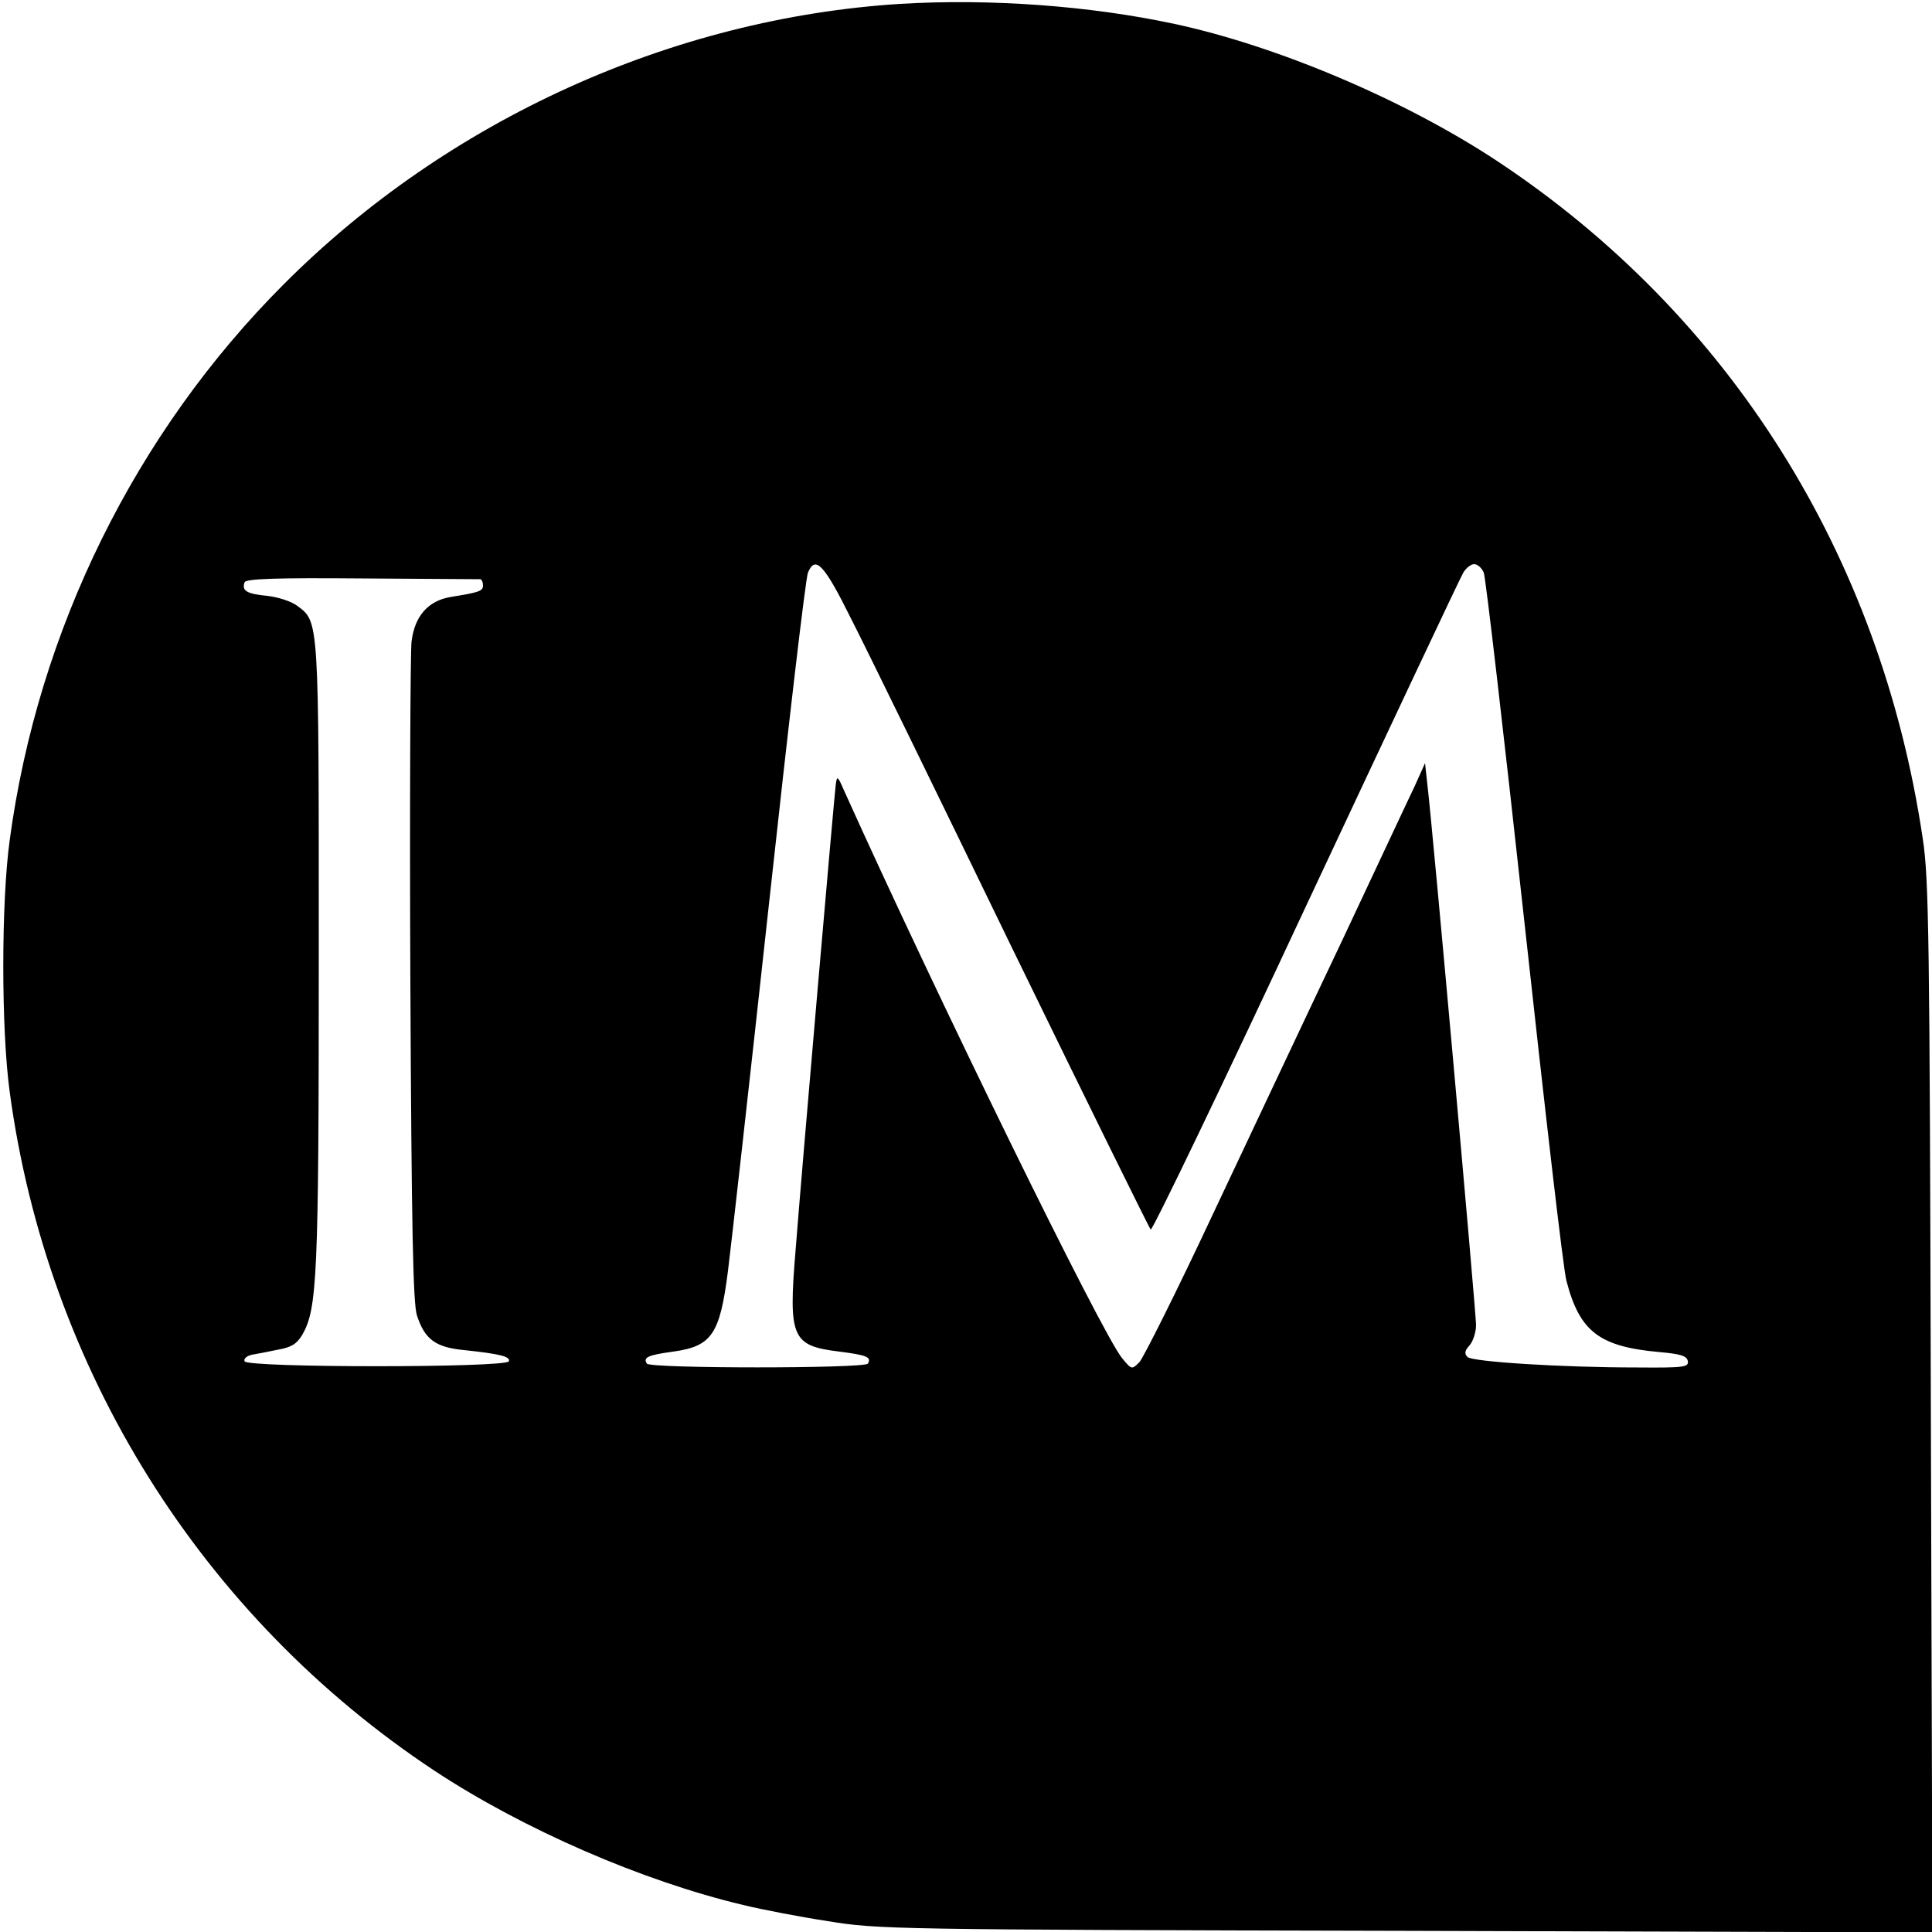
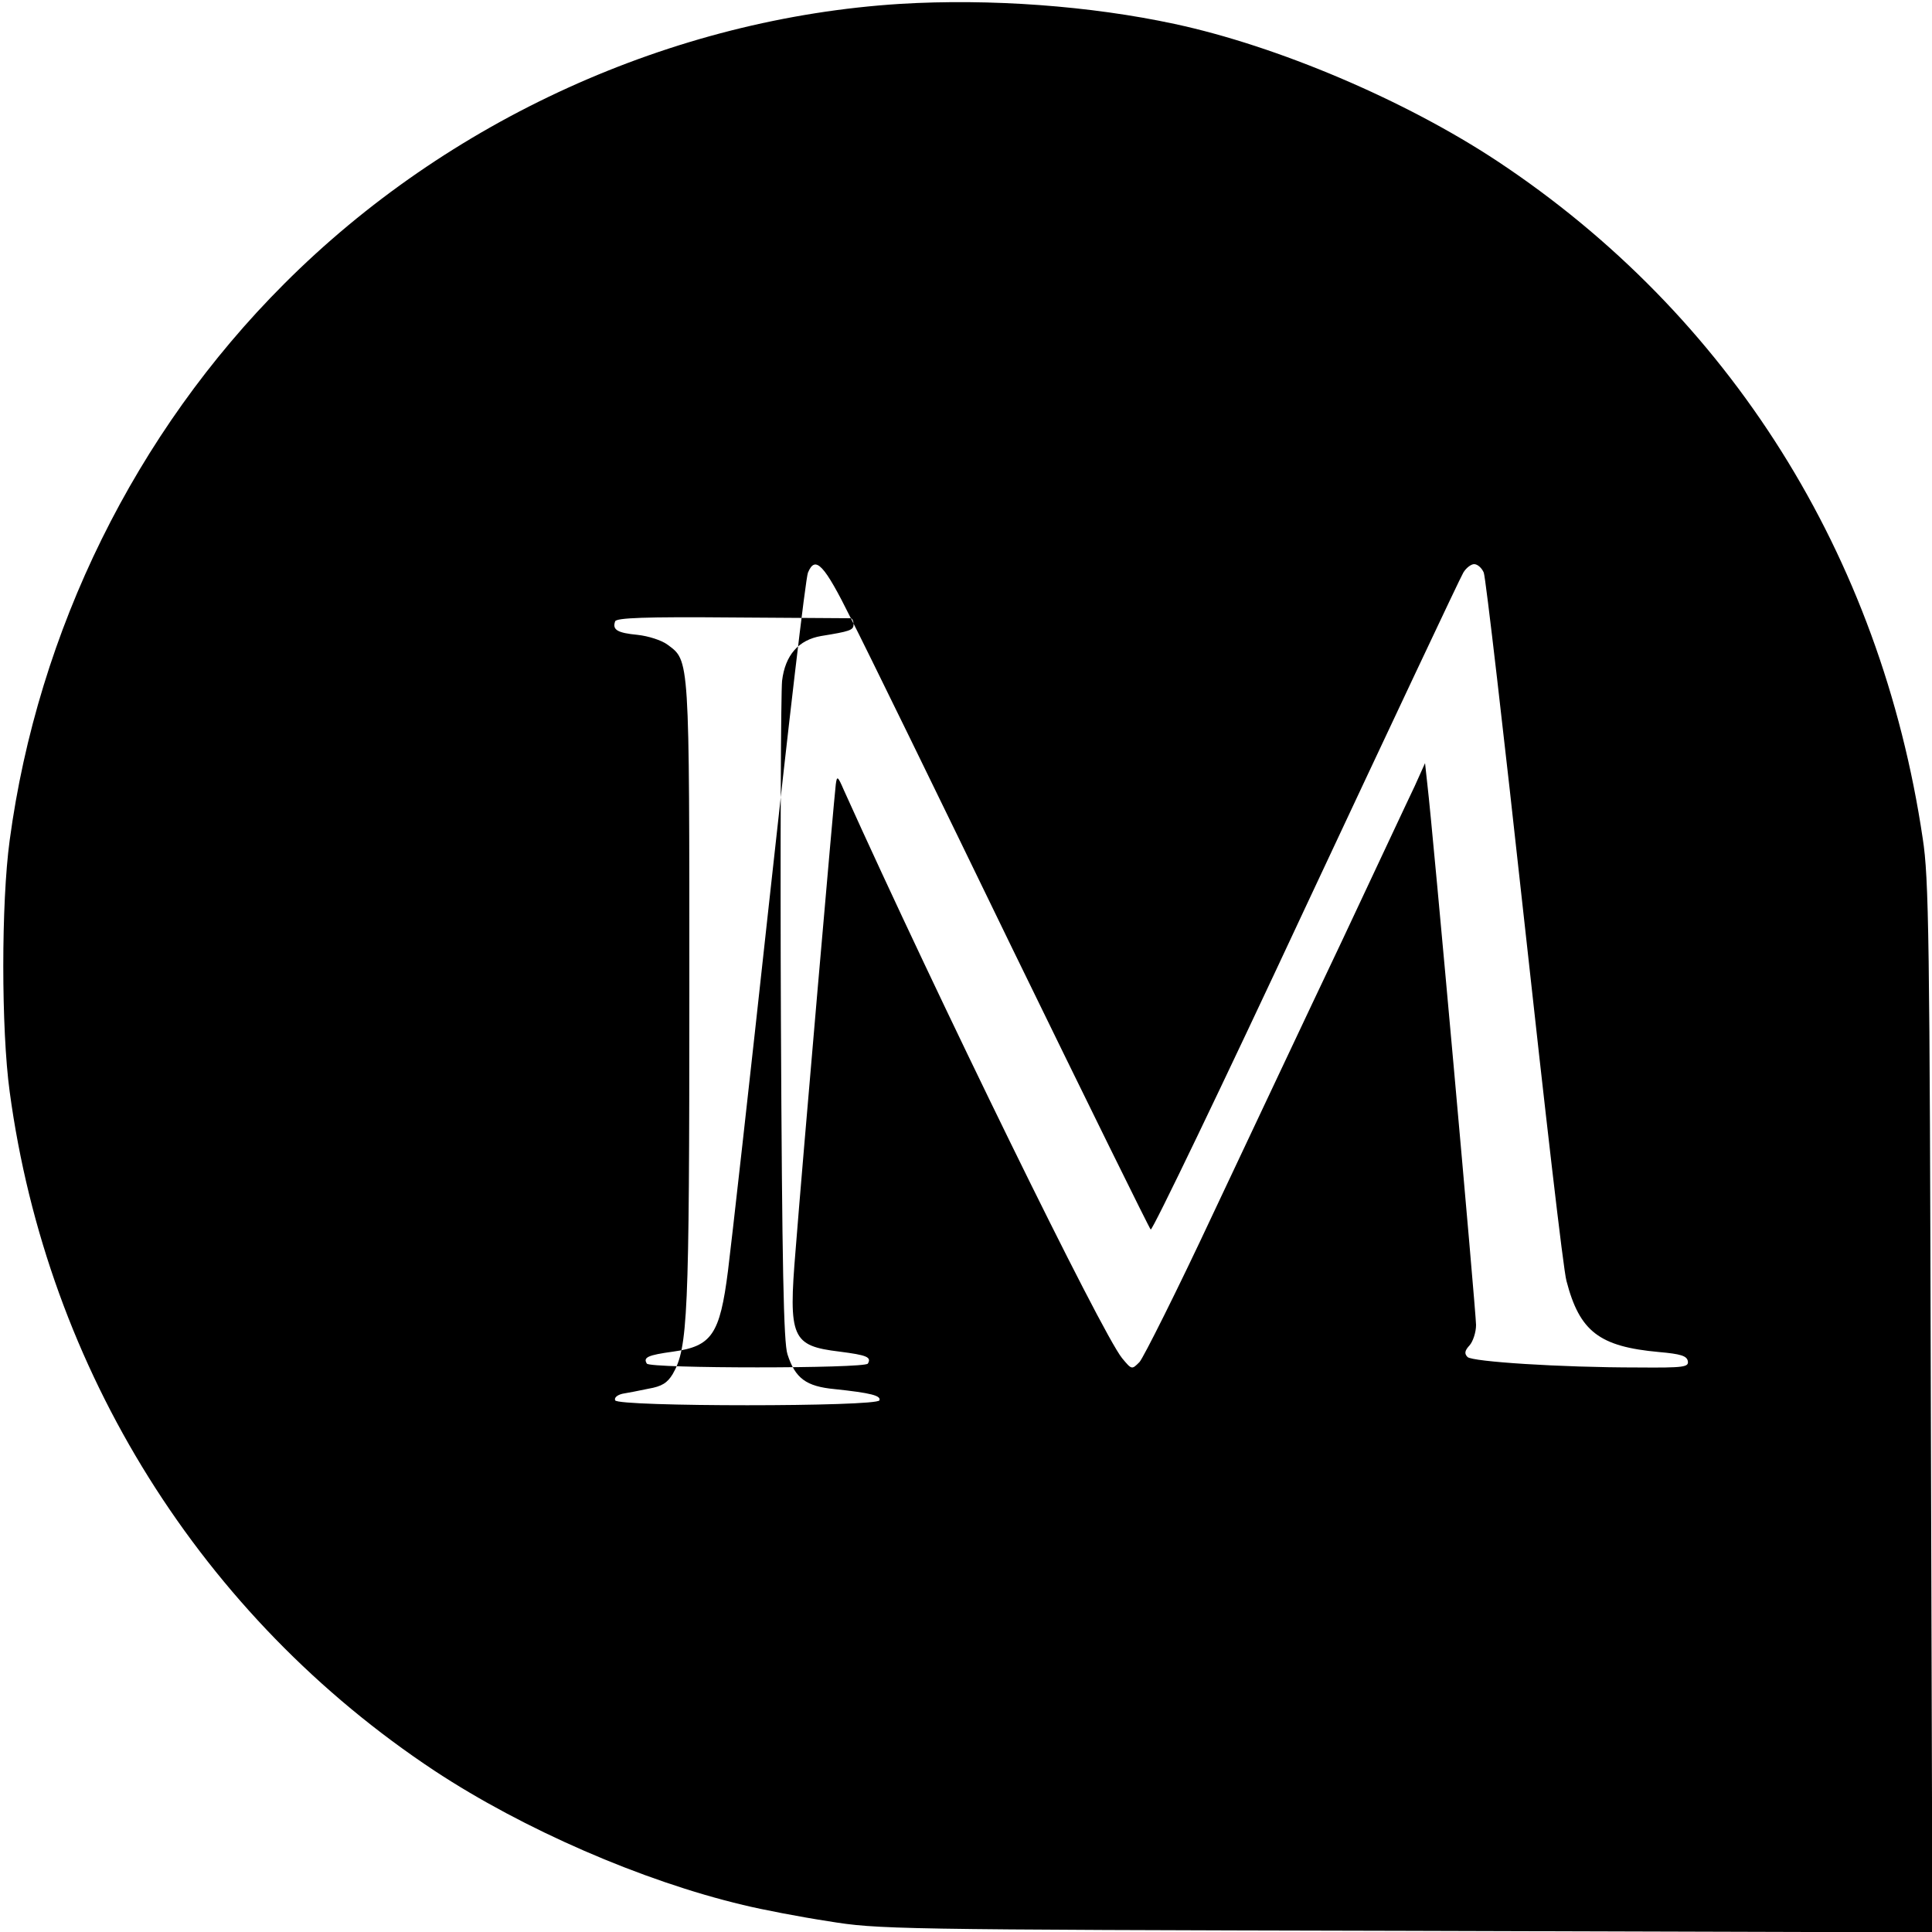
<svg xmlns="http://www.w3.org/2000/svg" version="1.0" width="500pt" height="500pt" viewBox="0 0 500 500" preserveAspectRatio="xMidYMid meet">
  <g transform="translate(0,500) scale(0.1,-0.1)" fill="#000000" stroke="none">
-     <path d="M2330 4990 c-590 -37 -1171 -300 -1595 -725 -384 -384 -637 -896 -710 -1440 -22 -161 -22 -489 0 -650 97 -720 497 -1359 1100 -1758 229 -151 537 -285 798 -347 49 -12 148 -31 220 -42 129 -21 162 -22 1495 -25 l1363 -4 -4 1358 c-3 1218 -5 1370 -21 1473 -109 734 -500 1355 -1101 1753 -239 158 -569 298 -835 355 -218 47 -478 66 -710 52z m-128 -1590 c38 -74 226 -459 418 -855 193 -396 354 -723 358 -727 4 -4 185 372 401 835 217 463 400 852 408 865 7 12 20 22 28 22 9 0 20 -10 25 -22 5 -13 52 -419 105 -903 53 -484 101 -903 109 -930 34 -131 85 -170 239 -184 57 -5 72 -10 75 -23 3 -16 -8 -18 -130 -17 -200 0 -428 15 -440 27 -9 9 -7 17 5 30 9 10 17 34 17 53 0 32 -112 1283 -126 1399 l-6 55 -27 -60 c-16 -33 -100 -213 -188 -400 -89 -187 -238 -504 -333 -705 -94 -201 -181 -374 -191 -385 -20 -20 -20 -20 -45 10 -53 65 -478 933 -720 1470 -16 37 -18 38 -21 15 -4 -29 -87 -986 -104 -1205 -19 -228 -10 -248 114 -263 70 -9 83 -14 73 -31 -8 -13 -564 -13 -572 0 -10 16 2 22 68 31 100 14 121 44 142 209 8 63 56 490 106 949 50 459 95 845 101 858 19 46 42 21 111 -118z m-959 101 c4 -1 7 -8 7 -16 0 -15 -10 -18 -84 -30 -58 -10 -93 -49 -101 -116 -3 -30 -5 -425 -3 -879 3 -639 7 -834 17 -864 20 -62 48 -83 122 -90 95 -10 120 -17 116 -29 -5 -17 -679 -17 -684 0 -3 7 6 14 19 17 13 2 43 8 67 13 35 6 49 15 63 38 39 68 43 145 43 985 0 878 1 860 -57 903 -15 11 -49 22 -77 25 -52 5 -66 13 -58 35 3 9 78 12 303 10 165 -1 302 -2 307 -2z" />
+     <path d="M2330 4990 c-590 -37 -1171 -300 -1595 -725 -384 -384 -637 -896 -710 -1440 -22 -161 -22 -489 0 -650 97 -720 497 -1359 1100 -1758 229 -151 537 -285 798 -347 49 -12 148 -31 220 -42 129 -21 162 -22 1495 -25 l1363 -4 -4 1358 c-3 1218 -5 1370 -21 1473 -109 734 -500 1355 -1101 1753 -239 158 -569 298 -835 355 -218 47 -478 66 -710 52z m-128 -1590 c38 -74 226 -459 418 -855 193 -396 354 -723 358 -727 4 -4 185 372 401 835 217 463 400 852 408 865 7 12 20 22 28 22 9 0 20 -10 25 -22 5 -13 52 -419 105 -903 53 -484 101 -903 109 -930 34 -131 85 -170 239 -184 57 -5 72 -10 75 -23 3 -16 -8 -18 -130 -17 -200 0 -428 15 -440 27 -9 9 -7 17 5 30 9 10 17 34 17 53 0 32 -112 1283 -126 1399 l-6 55 -27 -60 c-16 -33 -100 -213 -188 -400 -89 -187 -238 -504 -333 -705 -94 -201 -181 -374 -191 -385 -20 -20 -20 -20 -45 10 -53 65 -478 933 -720 1470 -16 37 -18 38 -21 15 -4 -29 -87 -986 -104 -1205 -19 -228 -10 -248 114 -263 70 -9 83 -14 73 -31 -8 -13 -564 -13 -572 0 -10 16 2 22 68 31 100 14 121 44 142 209 8 63 56 490 106 949 50 459 95 845 101 858 19 46 42 21 111 -118z c4 -1 7 -8 7 -16 0 -15 -10 -18 -84 -30 -58 -10 -93 -49 -101 -116 -3 -30 -5 -425 -3 -879 3 -639 7 -834 17 -864 20 -62 48 -83 122 -90 95 -10 120 -17 116 -29 -5 -17 -679 -17 -684 0 -3 7 6 14 19 17 13 2 43 8 67 13 35 6 49 15 63 38 39 68 43 145 43 985 0 878 1 860 -57 903 -15 11 -49 22 -77 25 -52 5 -66 13 -58 35 3 9 78 12 303 10 165 -1 302 -2 307 -2z" />
  </g>
</svg>